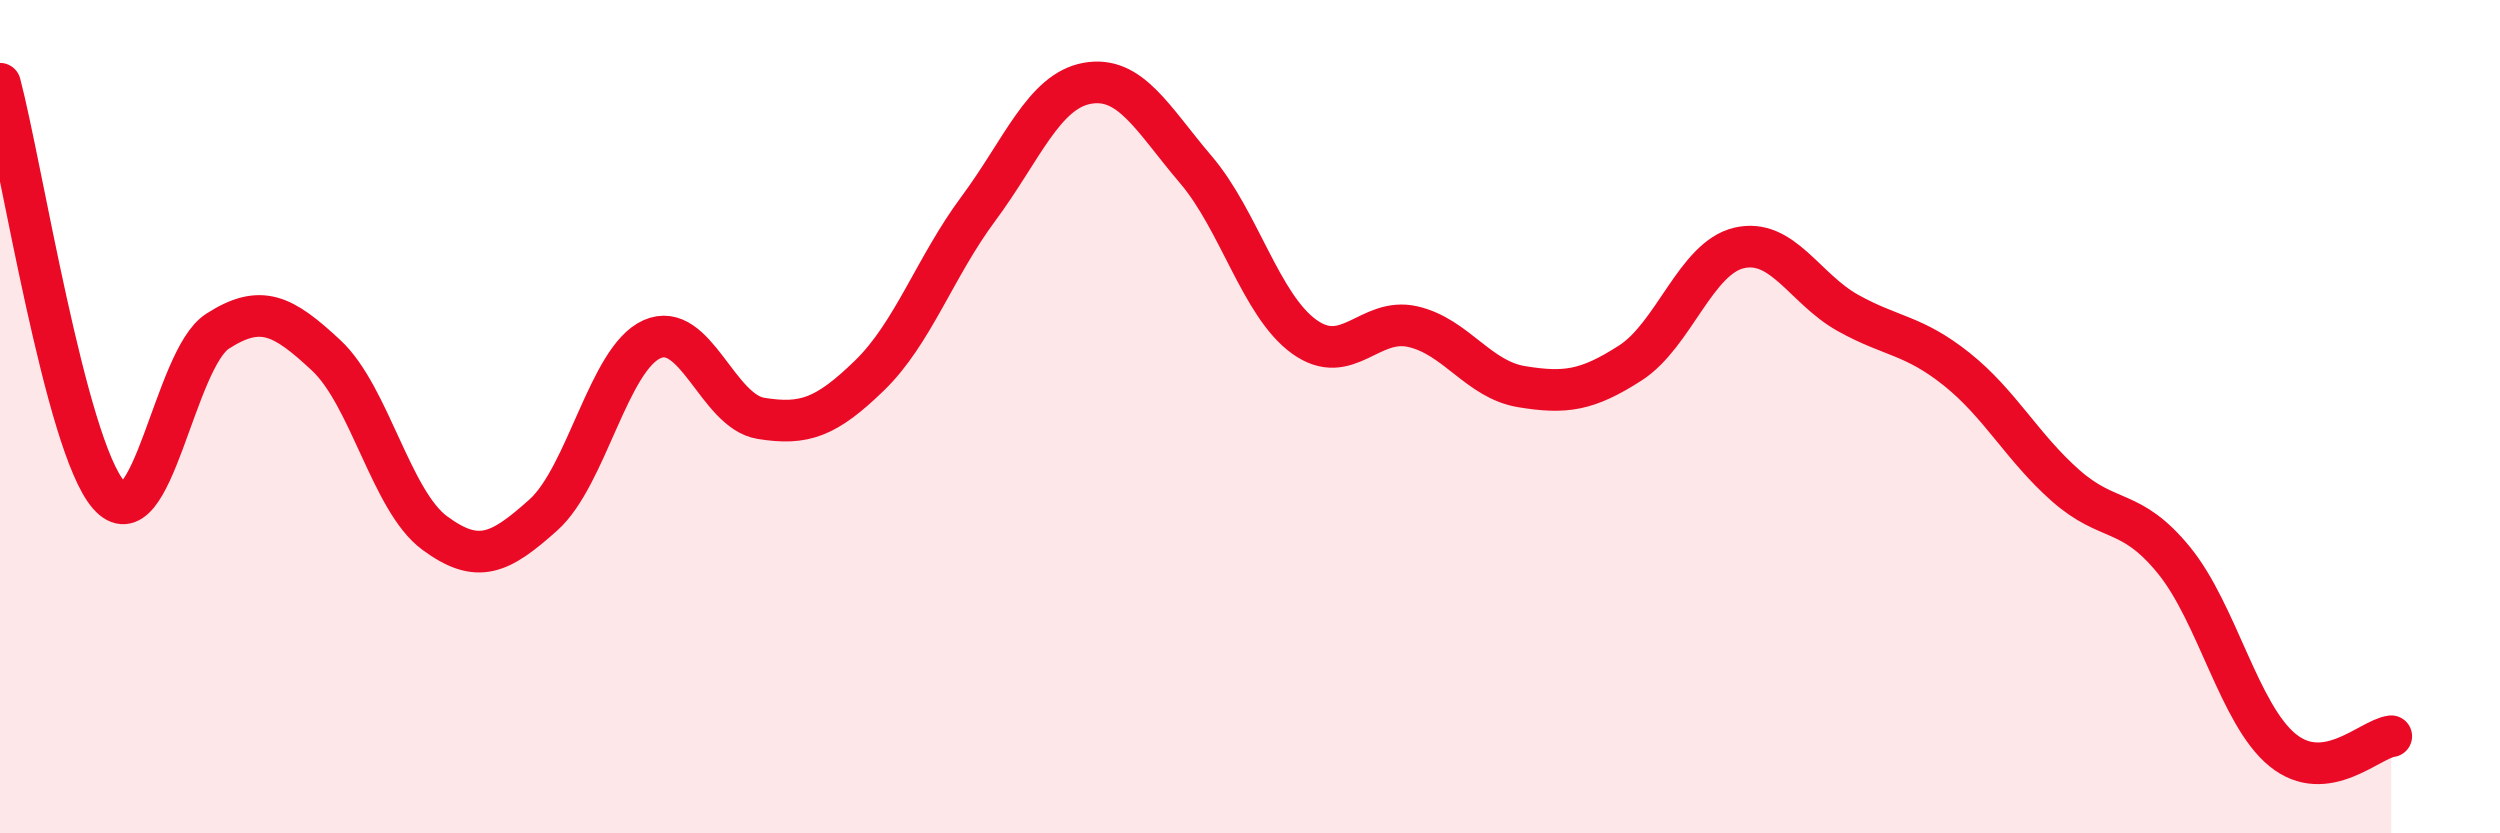
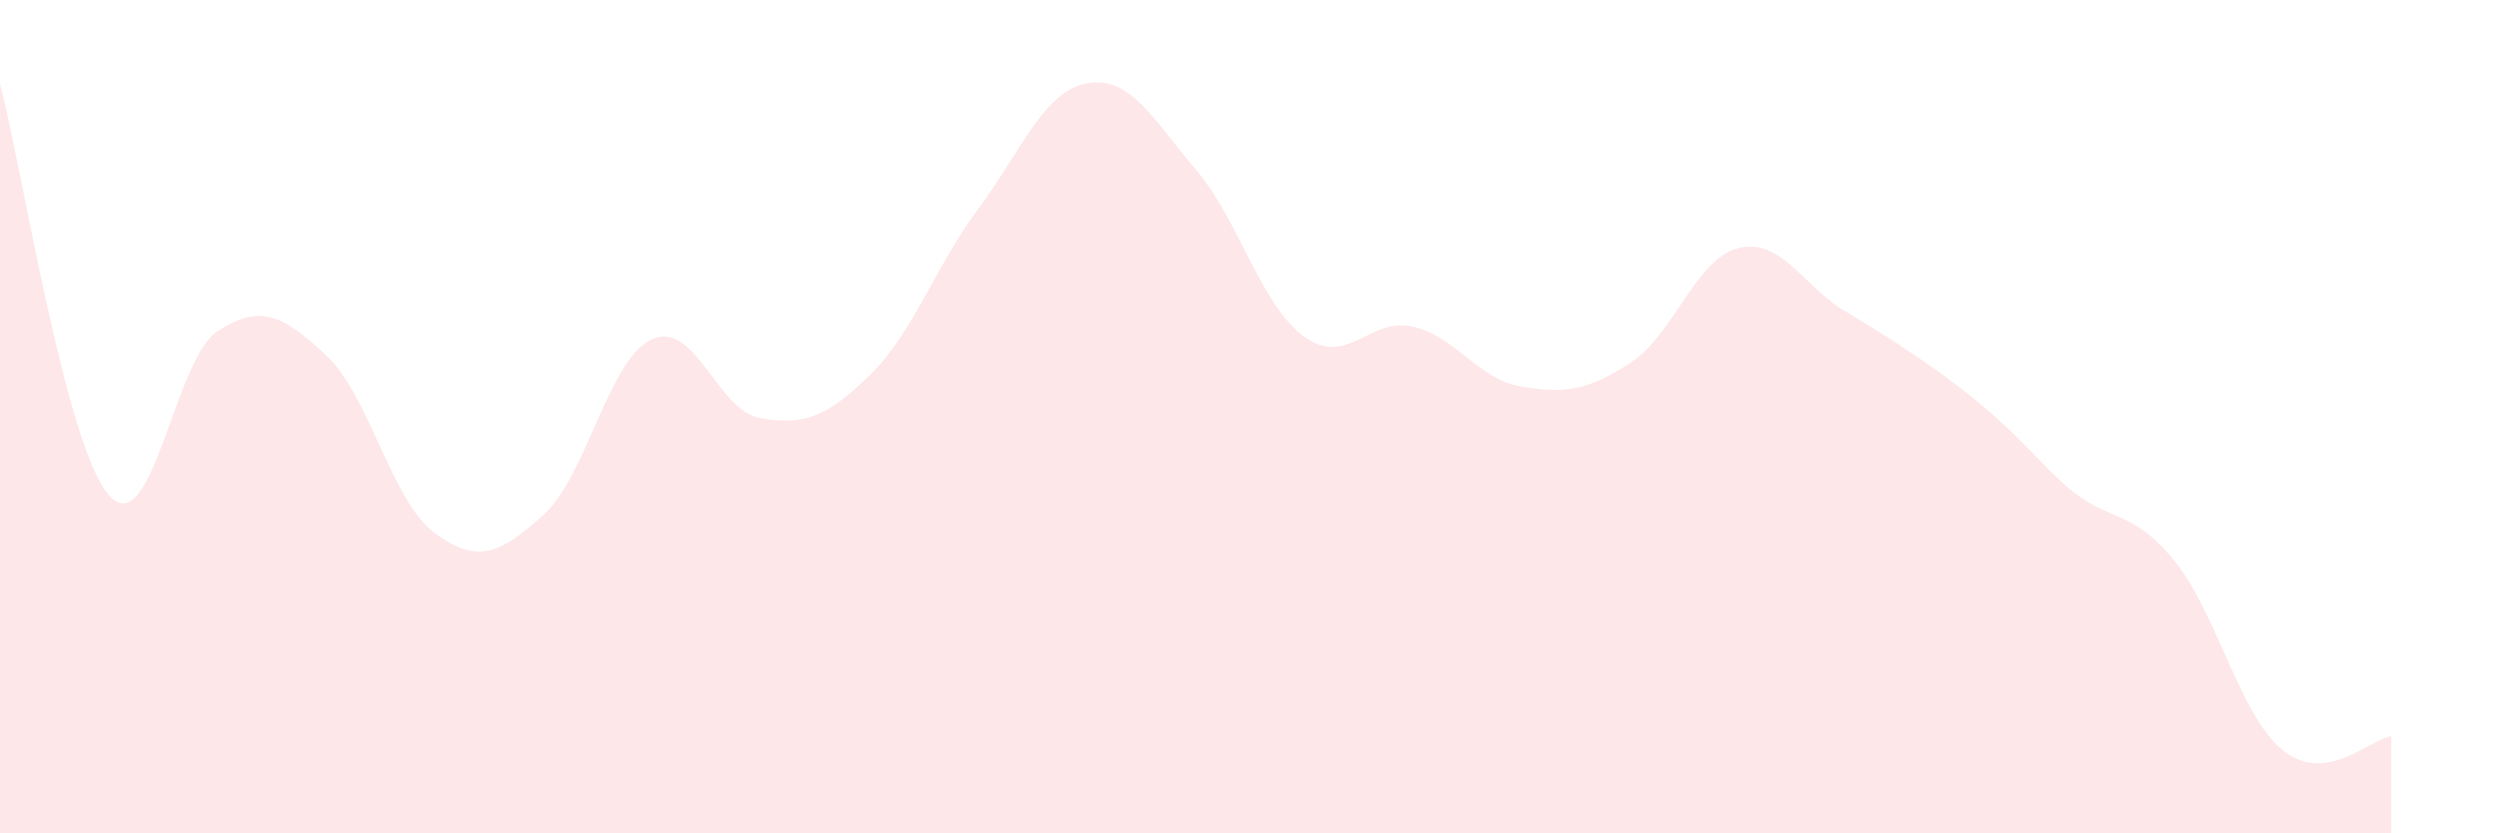
<svg xmlns="http://www.w3.org/2000/svg" width="60" height="20" viewBox="0 0 60 20">
-   <path d="M 0,2.01 C 0.52,3.98 1.57,10.69 2.61,11.88 C 3.65,13.07 4.18,8.62 5.22,7.95 C 6.26,7.28 6.79,7.56 7.83,8.53 C 8.87,9.5 9.39,12.02 10.43,12.79 C 11.47,13.56 12,13.29 13.04,12.36 C 14.08,11.43 14.61,8.6 15.65,8.14 C 16.69,7.68 17.22,9.87 18.26,10.04 C 19.3,10.21 19.83,10.02 20.87,9.01 C 21.91,8 22.44,6.41 23.48,5.01 C 24.52,3.61 25.05,2.19 26.09,2 C 27.13,1.81 27.66,2.85 28.7,4.07 C 29.74,5.29 30.26,7.33 31.3,8.08 C 32.34,8.83 32.87,7.6 33.91,7.84 C 34.95,8.08 35.48,9.11 36.52,9.28 C 37.56,9.45 38.09,9.38 39.13,8.71 C 40.17,8.04 40.7,6.19 41.74,5.95 C 42.78,5.71 43.31,6.93 44.35,7.51 C 45.39,8.09 45.92,8.03 46.96,8.86 C 48,9.69 48.53,10.73 49.57,11.65 C 50.61,12.57 51.13,12.17 52.17,13.44 C 53.21,14.71 53.74,17.15 54.78,18 C 55.82,18.85 56.87,17.74 57.39,17.67L57.39 20L0 20Z" fill="#EB0A25" opacity="0.1" stroke-linecap="round" stroke-linejoin="round" />
-   <path d="M 0,2.01 C 0.52,3.98 1.57,10.69 2.61,11.88 C 3.65,13.07 4.18,8.62 5.22,7.95 C 6.26,7.28 6.79,7.56 7.83,8.53 C 8.87,9.5 9.39,12.02 10.43,12.79 C 11.47,13.56 12,13.29 13.04,12.36 C 14.08,11.43 14.61,8.6 15.65,8.14 C 16.69,7.68 17.22,9.87 18.26,10.04 C 19.3,10.21 19.83,10.02 20.87,9.01 C 21.91,8 22.44,6.41 23.48,5.01 C 24.52,3.61 25.05,2.19 26.09,2 C 27.13,1.81 27.66,2.85 28.7,4.07 C 29.74,5.29 30.26,7.33 31.3,8.08 C 32.34,8.83 32.87,7.6 33.91,7.84 C 34.95,8.08 35.48,9.11 36.52,9.28 C 37.56,9.45 38.09,9.38 39.13,8.71 C 40.17,8.04 40.7,6.19 41.74,5.95 C 42.78,5.71 43.31,6.93 44.35,7.51 C 45.39,8.09 45.92,8.03 46.96,8.86 C 48,9.69 48.53,10.73 49.57,11.65 C 50.61,12.57 51.13,12.17 52.17,13.44 C 53.21,14.71 53.74,17.15 54.78,18 C 55.82,18.85 56.87,17.74 57.39,17.67" stroke="#EB0A25" stroke-width="1" fill="none" stroke-linecap="round" stroke-linejoin="round" />
+   <path d="M 0,2.01 C 0.52,3.98 1.57,10.69 2.61,11.88 C 3.65,13.07 4.18,8.62 5.22,7.95 C 6.26,7.28 6.79,7.56 7.83,8.53 C 8.87,9.5 9.39,12.02 10.43,12.79 C 11.47,13.56 12,13.29 13.04,12.36 C 14.08,11.43 14.61,8.6 15.65,8.14 C 16.69,7.68 17.22,9.87 18.26,10.04 C 19.3,10.21 19.83,10.02 20.87,9.01 C 21.91,8 22.44,6.41 23.48,5.01 C 24.52,3.61 25.05,2.19 26.09,2 C 27.13,1.81 27.66,2.85 28.7,4.07 C 29.74,5.29 30.26,7.33 31.3,8.08 C 32.34,8.83 32.87,7.6 33.91,7.84 C 34.95,8.08 35.48,9.11 36.52,9.28 C 37.56,9.45 38.09,9.38 39.13,8.71 C 40.17,8.04 40.7,6.19 41.74,5.95 C 42.78,5.71 43.31,6.93 44.35,7.51 C 48,9.69 48.53,10.73 49.57,11.65 C 50.61,12.57 51.13,12.17 52.17,13.44 C 53.21,14.71 53.74,17.15 54.78,18 C 55.82,18.85 56.87,17.74 57.39,17.67L57.39 20L0 20Z" fill="#EB0A25" opacity="0.1" stroke-linecap="round" stroke-linejoin="round" />
</svg>